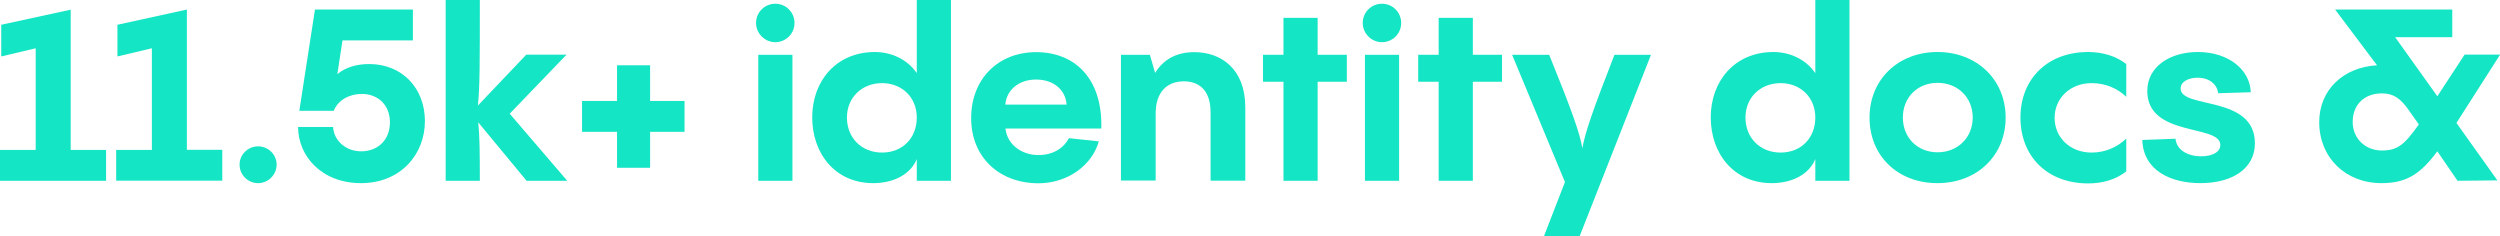
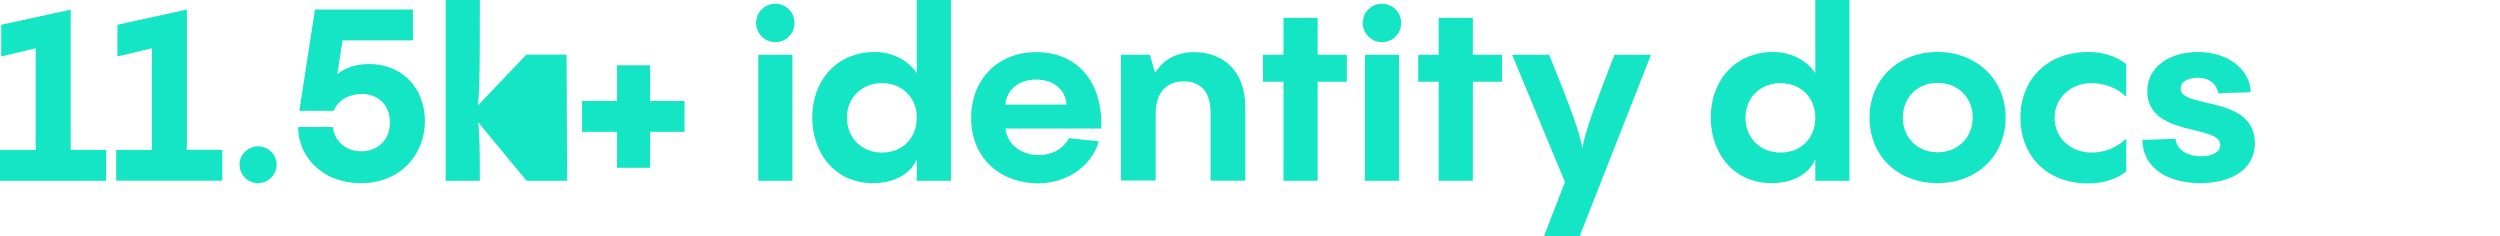
<svg xmlns="http://www.w3.org/2000/svg" id="Layer_2" data-name="Layer 2" viewBox="0 0 180.74 17.08">
  <defs>
    <style>
      .cls-1 {
        fill: #14e5c5;
        stroke-width: 0px;
      }
    </style>
  </defs>
  <g id="Layer_1-2" data-name="Layer 1">
    <path class="cls-1" d="M0,13.07v-2.23h2.58V3.49L.09,4.08V1.79L5.11.7v10.14h2.56v2.23H0Z" />
    <path class="cls-1" d="M8.4,13.07v-2.23h2.58V3.49l-2.49.59V1.79l5.02-1.1v10.14h2.56v2.23h-7.67Z" />
    <path class="cls-1" d="M17.32,11.9c0-.73.61-1.32,1.34-1.32s1.34.59,1.34,1.32-.61,1.34-1.34,1.34-1.34-.59-1.34-1.34Z" />
    <path class="cls-1" d="M21.55,9.18h2.53c.05.94.87,1.76,2.04,1.76s2.07-.8,2.07-2.09-.89-2.06-2.04-2.06c-.85,0-1.71.42-2.02,1.22h-2.49l1.13-7.32h7.08v2.23h-5.09l-.37,2.44c.59-.49,1.39-.73,2.3-.73,2.37,0,4.03,1.73,4.03,4.13s-1.76,4.48-4.62,4.48-4.55-1.97-4.55-4.06Z" />
-     <path class="cls-1" d="M41,13.07h-2.93l-3.5-4.23c.11.98.12,2.25.12,4.23h-2.47V0h2.47c0,4.48,0,6.33-.14,7.63l3.5-3.68h2.91l-4.11,4.27,4.15,4.84Z" />
+     <path class="cls-1" d="M41,13.07h-2.93l-3.5-4.23c.11.98.12,2.25.12,4.23h-2.47V0h2.47c0,4.48,0,6.33-.14,7.63l3.5-3.68h2.91Z" />
    <path class="cls-1" d="M49.49,7.3v2.23h-2.49v2.6h-2.39v-2.6h-2.53v-2.23h2.53v-2.58h2.39v2.58h2.49Z" />
    <path class="cls-1" d="M54.66,1.66c0-.78.63-1.39,1.39-1.39s1.39.61,1.39,1.39-.63,1.39-1.39,1.39-1.39-.63-1.39-1.39ZM57.29,3.96v9.11h-2.47V3.96h2.47Z" />
    <path class="cls-1" d="M66.28,0h2.47v13.07h-2.47v-1.57c-.44,1.08-1.64,1.74-3.15,1.74-2.77,0-4.41-2.16-4.41-4.76s1.72-4.72,4.53-4.72c1.17,0,2.35.52,3.03,1.53V0ZM66.28,8.5c0-1.45-1.06-2.49-2.51-2.49s-2.54,1.03-2.54,2.49,1.05,2.53,2.54,2.53,2.51-1.06,2.51-2.53Z" />
    <path class="cls-1" d="M79.61,9.29h-6.92c.12,1.12,1.12,1.92,2.39,1.92,1.06,0,1.83-.51,2.2-1.22l2.16.23c-.49,1.73-2.25,3.03-4.37,3.03-2.82,0-4.86-1.88-4.86-4.71s1.95-4.77,4.7-4.77,4.81,1.86,4.71,5.52ZM72.68,7.56h4.43c-.07-1.06-.94-1.81-2.2-1.81s-2.14.75-2.23,1.81Z" />
    <path class="cls-1" d="M90.03,7.75v5.31h-2.51v-4.93c0-1.76-.98-2.25-1.93-2.25-1.2,0-2.04.75-2.04,2.33v4.84h-2.51V3.96h2.09l.38,1.31c.58-.94,1.5-1.5,2.84-1.5,1.92,0,3.68,1.2,3.68,3.99Z" />
    <path class="cls-1" d="M97.37,3.96v1.95h-2.11v7.16h-2.47v-7.16h-1.48v-1.95h1.48V1.29h2.47v2.67h2.11Z" />
    <path class="cls-1" d="M98.52,1.66c0-.78.63-1.39,1.39-1.39s1.39.61,1.39,1.39-.63,1.39-1.39,1.39-1.39-.63-1.39-1.39ZM101.15,3.96v9.11h-2.47V3.96h2.47Z" />
    <path class="cls-1" d="M108.59,3.96v1.95h-2.11v7.16h-2.47v-7.16h-1.48v-1.95h1.48V1.29h2.47v2.67h2.11Z" />
    <path class="cls-1" d="M119.36,3.96l-5.16,13.12h-2.58l1.52-3.92-3.82-9.2h2.68c1.64,4.04,2.21,5.65,2.4,6.76.19-1.12.73-2.68,2.32-6.76h2.63Z" />
    <path class="cls-1" d="M131.24,0h2.47v13.07h-2.47v-1.57c-.44,1.08-1.64,1.74-3.15,1.74-2.77,0-4.41-2.16-4.41-4.76s1.72-4.72,4.53-4.72c1.17,0,2.35.52,3.03,1.53V0ZM131.24,8.5c0-1.45-1.06-2.49-2.51-2.49s-2.54,1.03-2.54,2.49,1.05,2.53,2.54,2.53,2.51-1.06,2.51-2.53Z" />
    <path class="cls-1" d="M135.16,8.5c0-2.74,2.06-4.74,4.91-4.74s4.93,2,4.93,4.74-2.06,4.74-4.93,4.74-4.91-1.97-4.91-4.74ZM142.62,8.5c0-1.46-1.08-2.51-2.54-2.51s-2.51,1.05-2.51,2.51,1.06,2.51,2.51,2.51,2.54-1.06,2.54-2.51Z" />
    <path class="cls-1" d="M146.07,8.5c0-2.74,1.9-4.74,4.9-4.74,1.06,0,2.02.3,2.75.87v2.37c-.66-.63-1.52-.99-2.51-.99-1.53,0-2.67,1.08-2.67,2.51s1.13,2.51,2.67,2.51c.99,0,1.85-.38,2.51-1.01v2.37c-.73.58-1.69.87-2.75.87-3,0-4.9-1.99-4.9-4.76Z" />
    <path class="cls-1" d="M154.87,10.12l2.41-.09c.07.77.82,1.27,1.86,1.27.8,0,1.38-.3,1.38-.82,0-1.52-5.28-.54-5.28-3.9,0-1.78,1.66-2.82,3.66-2.82,2.25,0,3.78,1.32,3.82,2.91l-2.35.07c-.09-.63-.61-1.12-1.5-1.12-.65,0-1.22.28-1.22.78,0,1.5,5.37.45,5.37,3.96,0,1.85-1.66,2.88-3.94,2.88-2.16,0-4.13-.92-4.2-3.12Z" />
-     <path class="cls-1" d="M180.74,3.96l-3.15,4.93,2.96,4.15-2.88.03-1.46-2.13c-1.27,1.71-2.3,2.3-4.04,2.3-2.61,0-4.5-1.86-4.5-4.41,0-2.33,1.74-3.97,4.18-4.11l-3.03-4.03h8.47v2h-4.13l3.05,4.27,1.97-3.01h2.56ZM174.87,8.99l-.7-.99c-.63-.92-1.17-1.25-1.97-1.25-1.22,0-2.11.77-2.11,2.07,0,1.15.87,2.06,2.11,2.06,1.1,0,1.6-.37,2.67-1.88Z" />
  </g>
</svg>